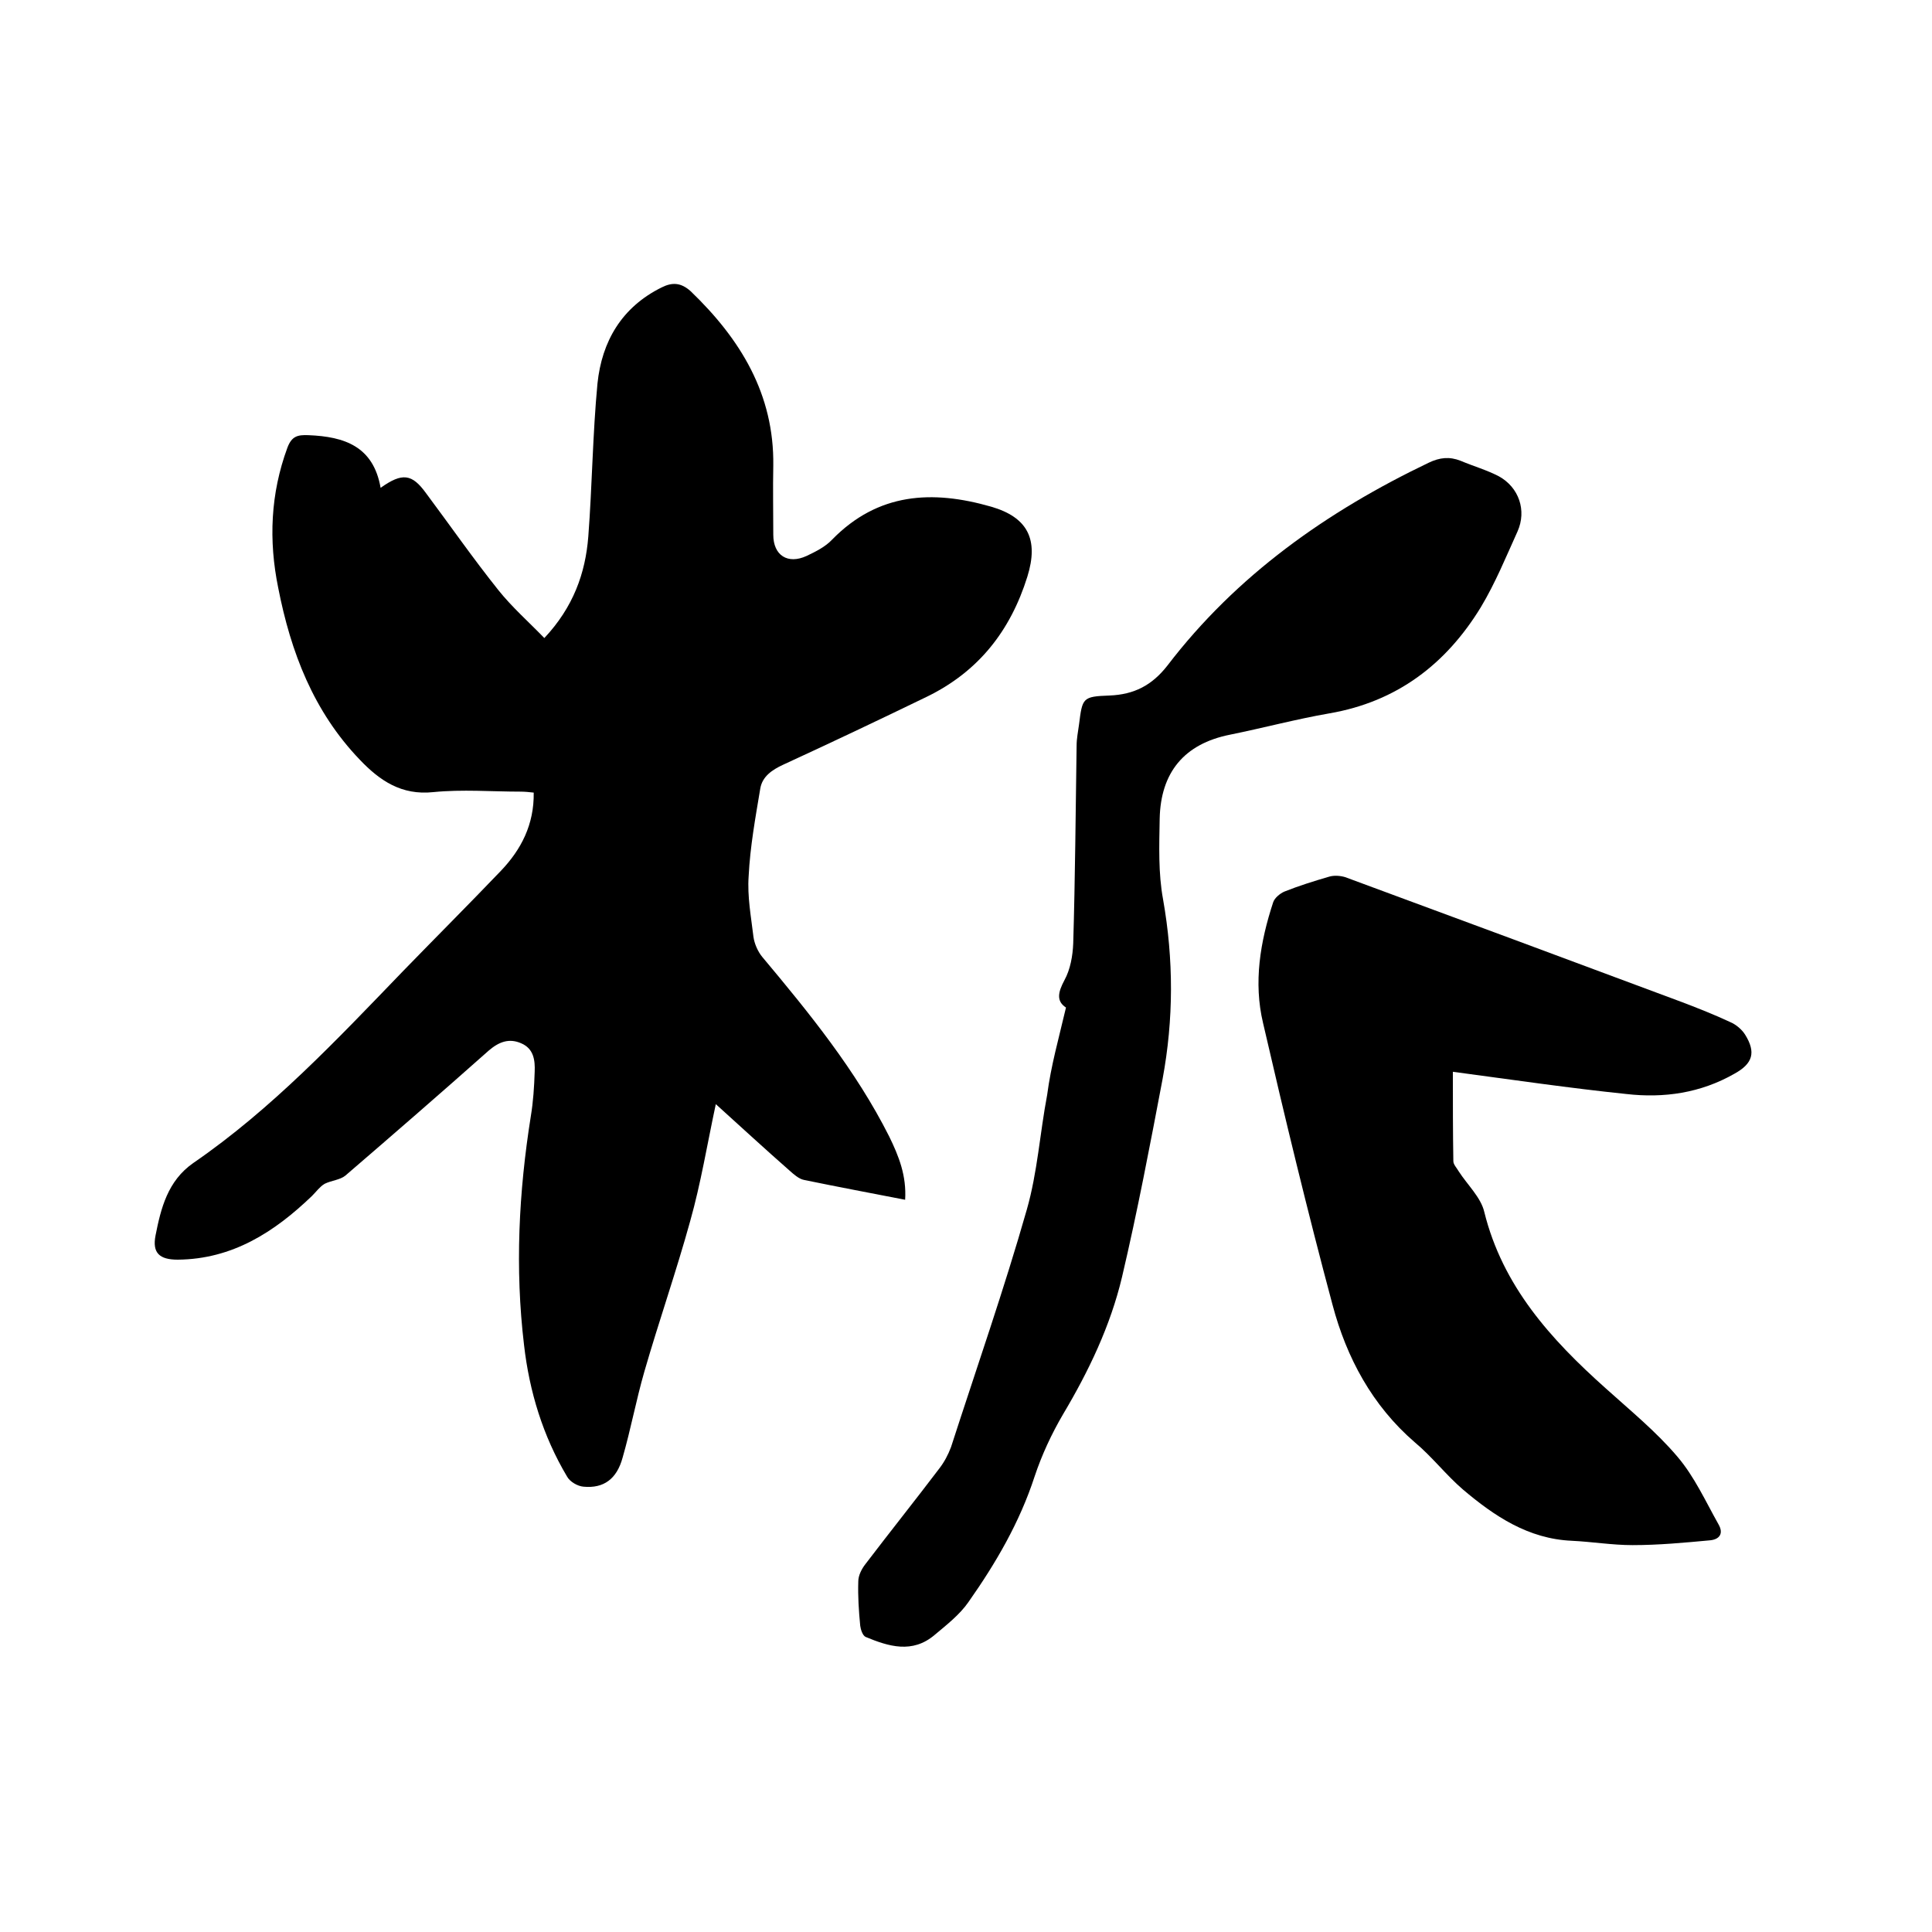
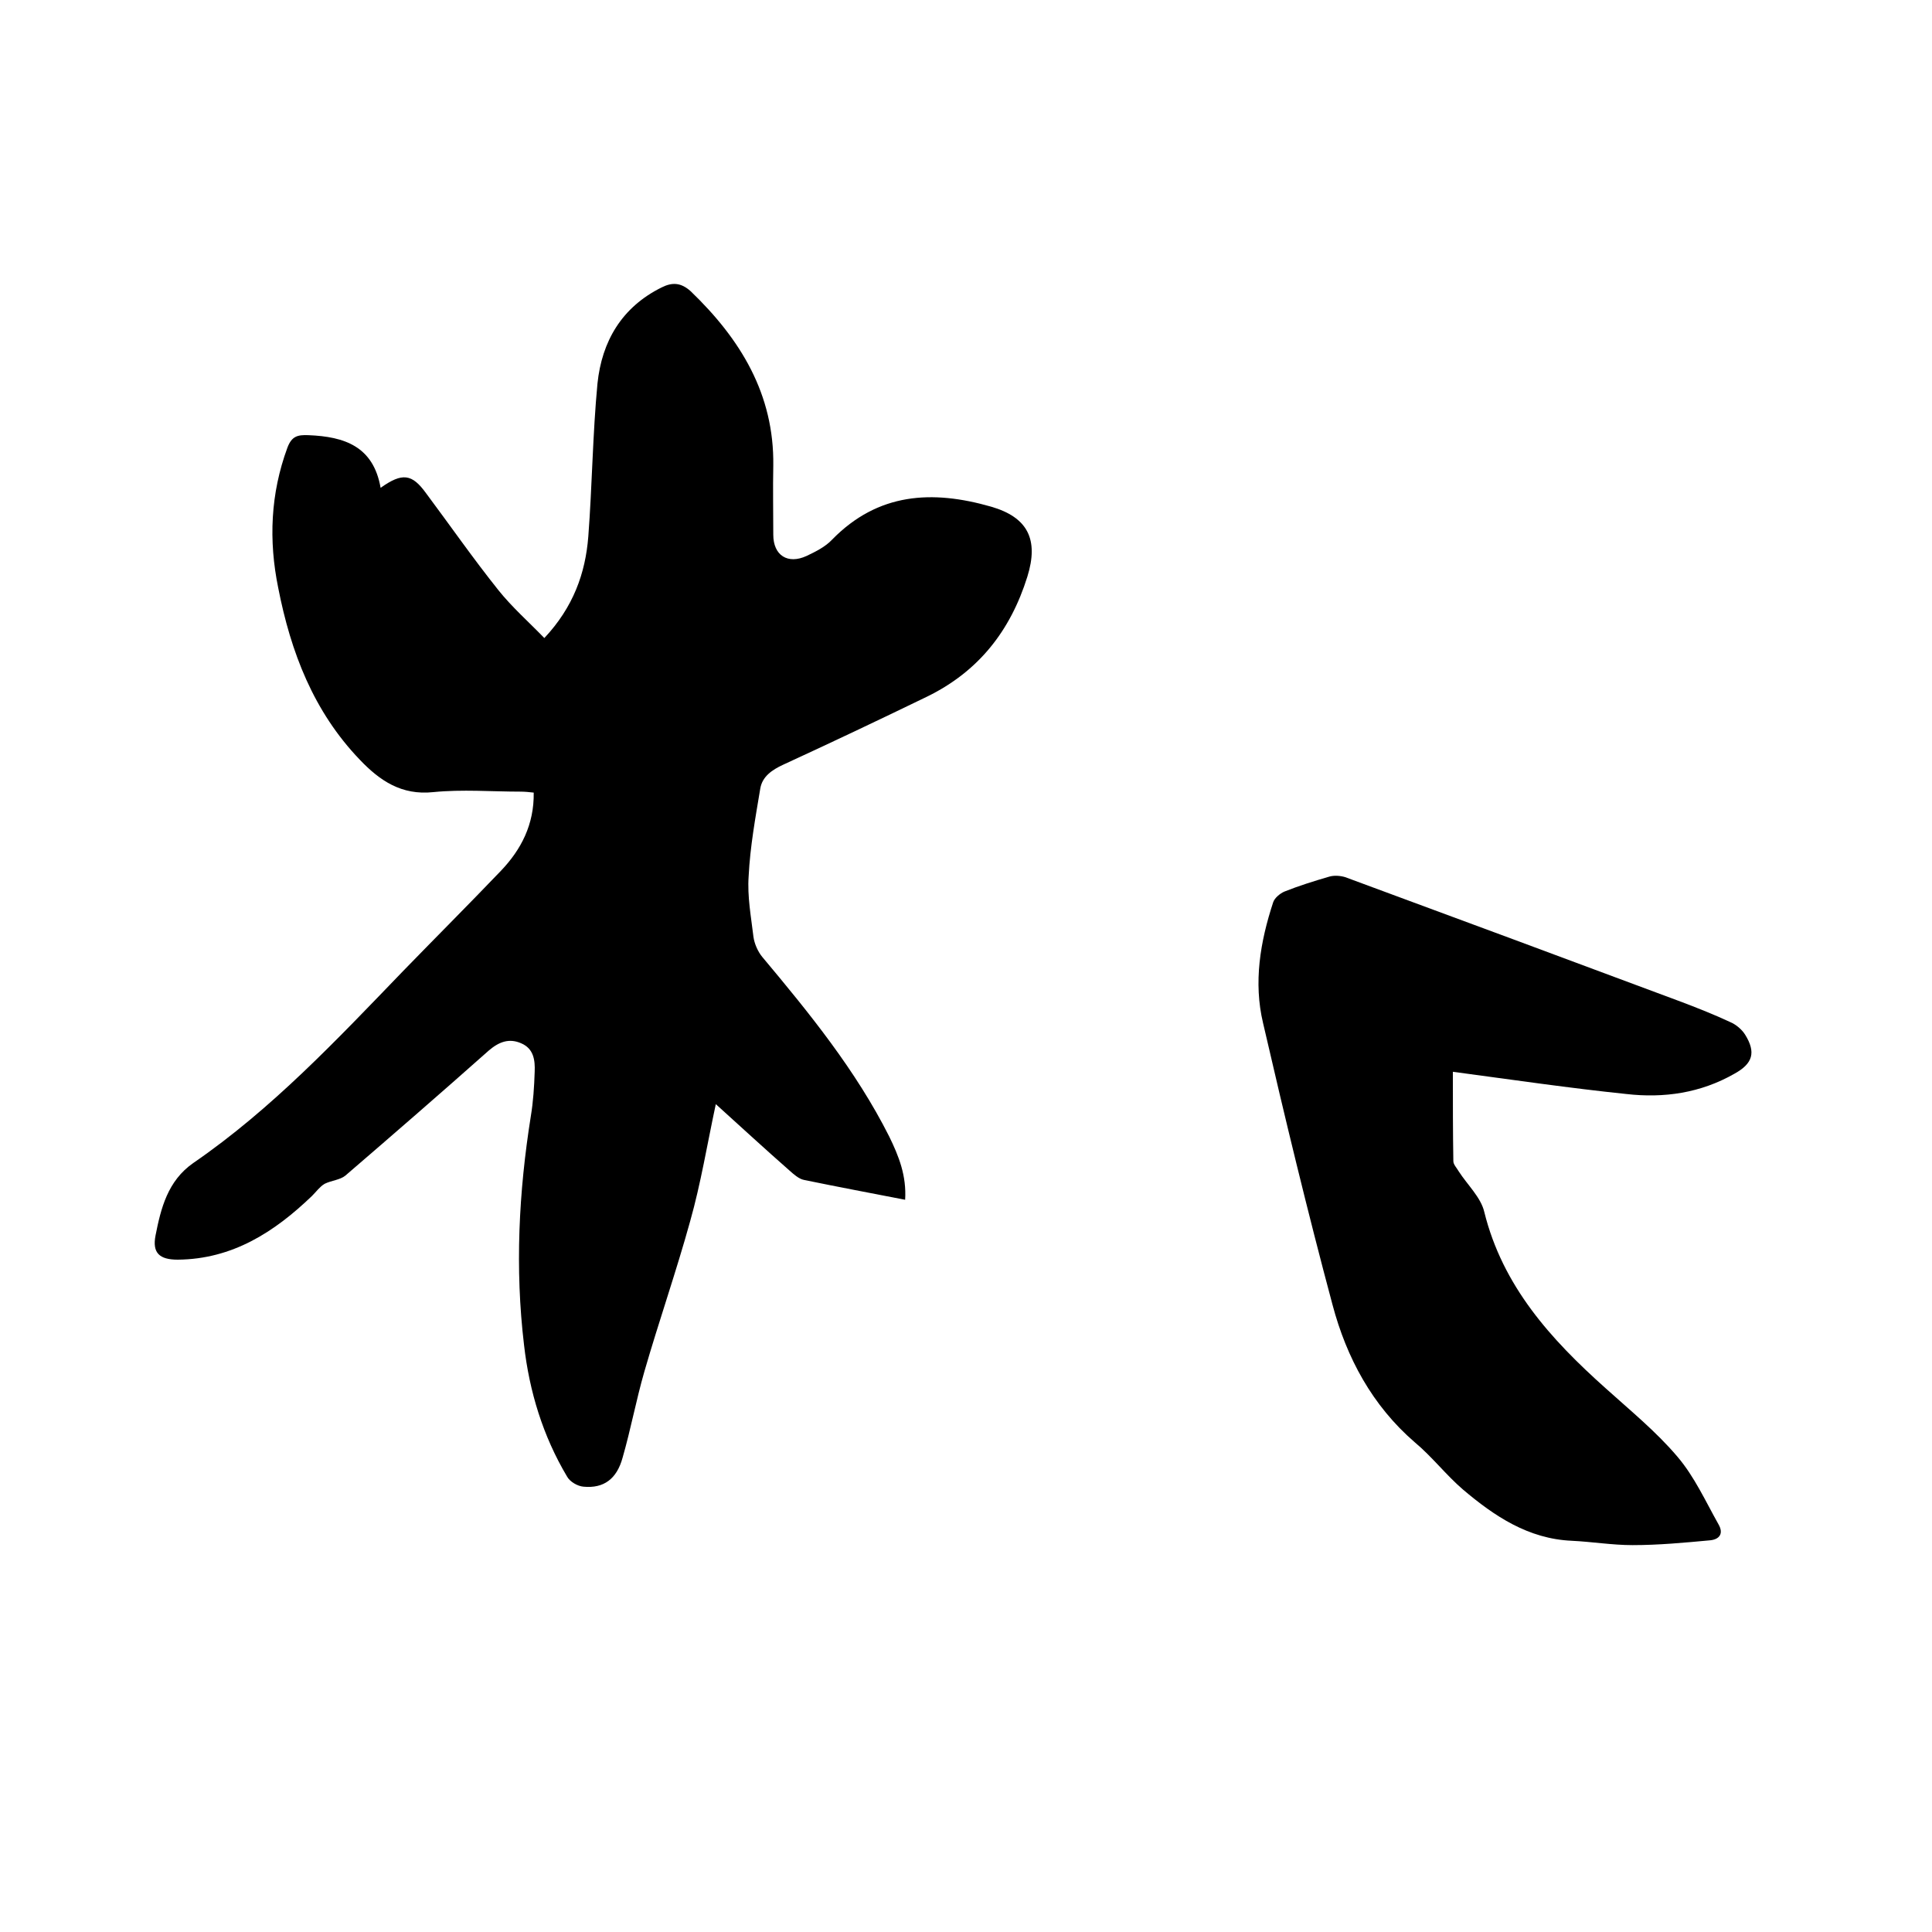
<svg xmlns="http://www.w3.org/2000/svg" enable-background="new 0 0 400 400" viewBox="0 0 400 400">
  <path d="m187.4 248.4c-7.2-1.4-14.1-2.7-20.9-4.1-1.1-.2-2.2-1.2-3.1-2-5-4.4-9.9-8.9-15.2-13.7-1.8 8.4-3.1 16.4-5.3 24.2-2.9 10.5-6.5 20.8-9.5 31.2-1.7 5.9-2.8 11.9-4.5 17.8-1.2 4.4-3.9 6.4-8.1 6-1.2-.1-2.8-1-3.4-2.1-5-8.4-7.8-17.6-8.9-27.2-1.9-15.9-1.1-31.7 1.4-47.4.5-3 .7-6.1.8-9.2.1-2.4-.2-4.8-2.8-5.9-2.5-1.1-4.6-.3-6.7 1.5-9.8 8.7-19.7 17.3-29.7 25.9-1.1.9-2.9 1-4.3 1.7-1 .6-1.7 1.6-2.6 2.5-7.8 7.5-16.5 13.1-27.8 13.2-3.8 0-5.3-1.4-4.6-5 1.1-5.6 2.5-11.3 7.8-15 16.3-11.2 29.8-25.6 43.5-39.8 6.7-6.9 13.5-13.7 20.2-20.7 4.2-4.4 6.9-9.6 6.8-16.2-.9-.1-1.8-.2-2.7-.2-6 0-12.1-.5-18.1.1-6.6.7-11.1-2.4-15.2-6.7-9.6-10-14.3-22.3-16.9-35.6-2-9.8-1.6-19.5 1.9-29 .9-2.4 2.1-2.7 4.4-2.6 7.4.3 13.4 2.3 14.9 10.9 4.5-3.2 6.5-2.9 9.4 1.1 5 6.7 9.8 13.6 15 20.1 2.8 3.5 6.2 6.5 9.5 9.9 6-6.4 8.5-13.4 9.1-21 .8-10.5.9-21.2 1.9-31.7.9-8.7 5-15.8 13.3-19.9 2.2-1.1 4-1 6 .8 10.3 9.9 17.3 21.3 17.1 36.1-.1 4.8 0 9.5 0 14.3 0 4.3 3 6.2 6.9 4.4 1.9-.9 3.9-1.9 5.3-3.4 9.5-9.7 20.7-10.3 32.9-6.8 7.6 2.2 9.9 6.8 7.5 14.5-3.5 11.2-10.1 19.6-20.7 24.8-9.9 4.8-19.8 9.5-29.8 14.1-2.4 1.1-4.4 2.5-4.8 5-1 6-2.1 12-2.4 18.1-.3 4.2.5 8.4 1 12.6.2 1.4.9 3 1.8 4.1 9.8 11.7 19.4 23.5 26.3 37.2 2 4.1 3.6 8.1 3.3 13.1z" />
  <path d="m300.8 221.9c0 6.5 0 12.5.1 18.5 0 .7.7 1.4 1.1 2.1 1.8 2.8 4.6 5.4 5.3 8.4 3.8 15.4 13.8 26.4 25.1 36.5 5.1 4.6 10.5 9 14.9 14.2 3.5 4.1 5.8 9.2 8.5 14 1.1 1.9.2 3.1-1.7 3.3-5.4.5-10.7 1-16.1 1-4.2 0-8.4-.7-12.6-.9-9-.4-16-5.1-22.5-10.6-3.5-3-6.4-6.8-10-9.8-8.8-7.6-14.1-17.5-17-28.4-5.2-19.4-9.9-38.9-14.4-58.4-2-8.4-.6-16.8 2.1-25 .3-.9 1.4-1.8 2.3-2.2 3-1.2 6.2-2.2 9.3-3.1 1-.3 2.3-.2 3.3.1 23.3 8.6 46.5 17.2 69.8 25.9 3.4 1.3 6.7 2.6 9.9 4.1 1.2.5 2.4 1.5 3.1 2.6 2.3 3.7 1.6 6-2.2 8.1-7 4-14.6 5.1-22.4 4.2-11.6-1.2-23.2-2.9-35.9-4.6z" />
-   <path d="m220.7 208.6c-2-1.3-1.7-3.1-.3-5.7 1.2-2.2 1.7-5 1.8-7.6.4-13.6.5-27.3.7-40.9 0-1.5.3-2.9.5-4.4.7-5.5.7-5.8 6.3-6 5.1-.2 8.8-2.1 12-6.2 14.3-18.7 33-31.9 54.1-42 2.3-1.1 4.3-1.3 6.6-.4 2.6 1.1 5.4 1.9 7.9 3.2 4.2 2.3 5.8 7.1 3.9 11.4-2.4 5.3-4.6 10.7-7.6 15.7-7.2 11.8-17.4 19.6-31.4 22-6.9 1.2-13.6 3-20.5 4.4-9.6 1.9-14.4 7.9-14.6 17.4-.1 5.6-.3 11.3.7 16.7 2.2 12.5 2.2 24.8-.1 37.2-2.6 13.7-5.2 27.4-8.4 41-2.4 10.1-6.9 19.5-12.2 28.4-2.4 4.1-4.4 8.4-5.9 12.9-3.1 9.5-8 17.9-13.7 26-1.8 2.6-4.5 4.7-7 6.8-4.6 3.9-9.5 2.4-14.3.4-.6-.3-1-1.5-1.1-2.3-.3-3.1-.5-6.1-.4-9.2 0-1.2.7-2.6 1.5-3.6 5.1-6.7 10.3-13.2 15.3-19.8 1-1.3 1.8-2.8 2.4-4.4 5.3-16.4 11-32.7 15.7-49.2 2.2-7.7 2.7-15.8 4.2-23.7.8-6.1 2.4-11.7 3.9-18.1z" />
</svg>